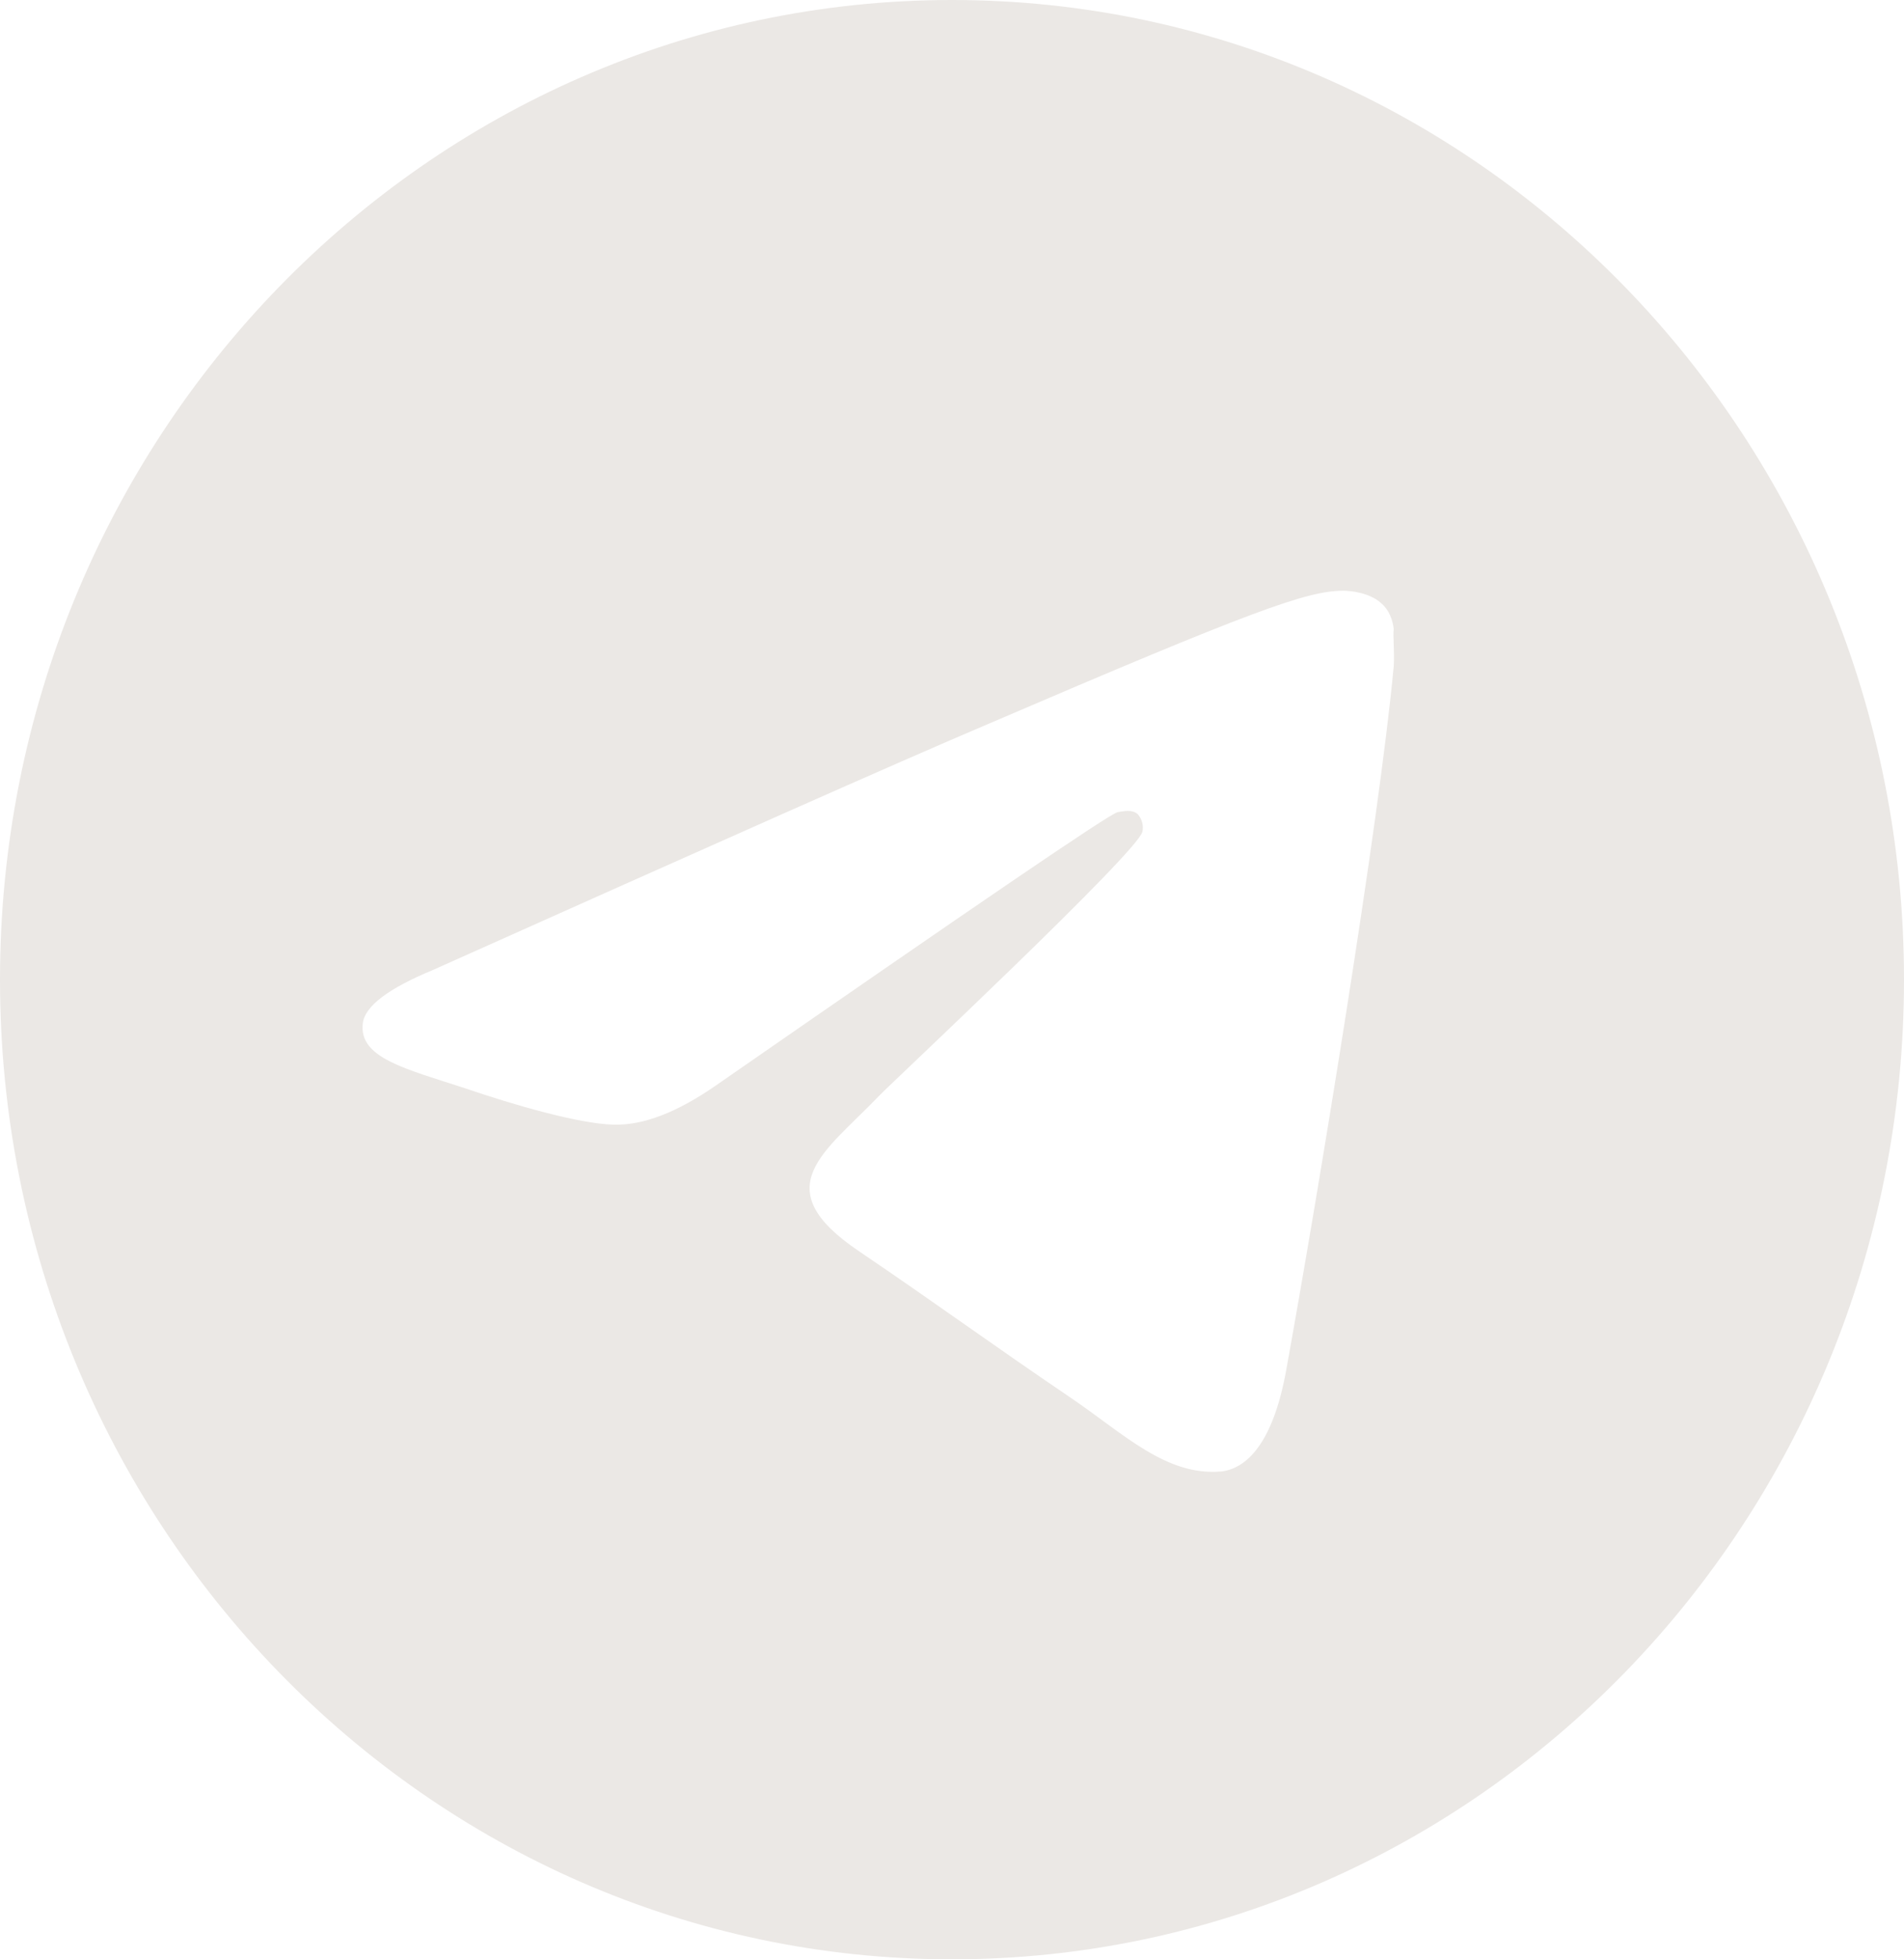
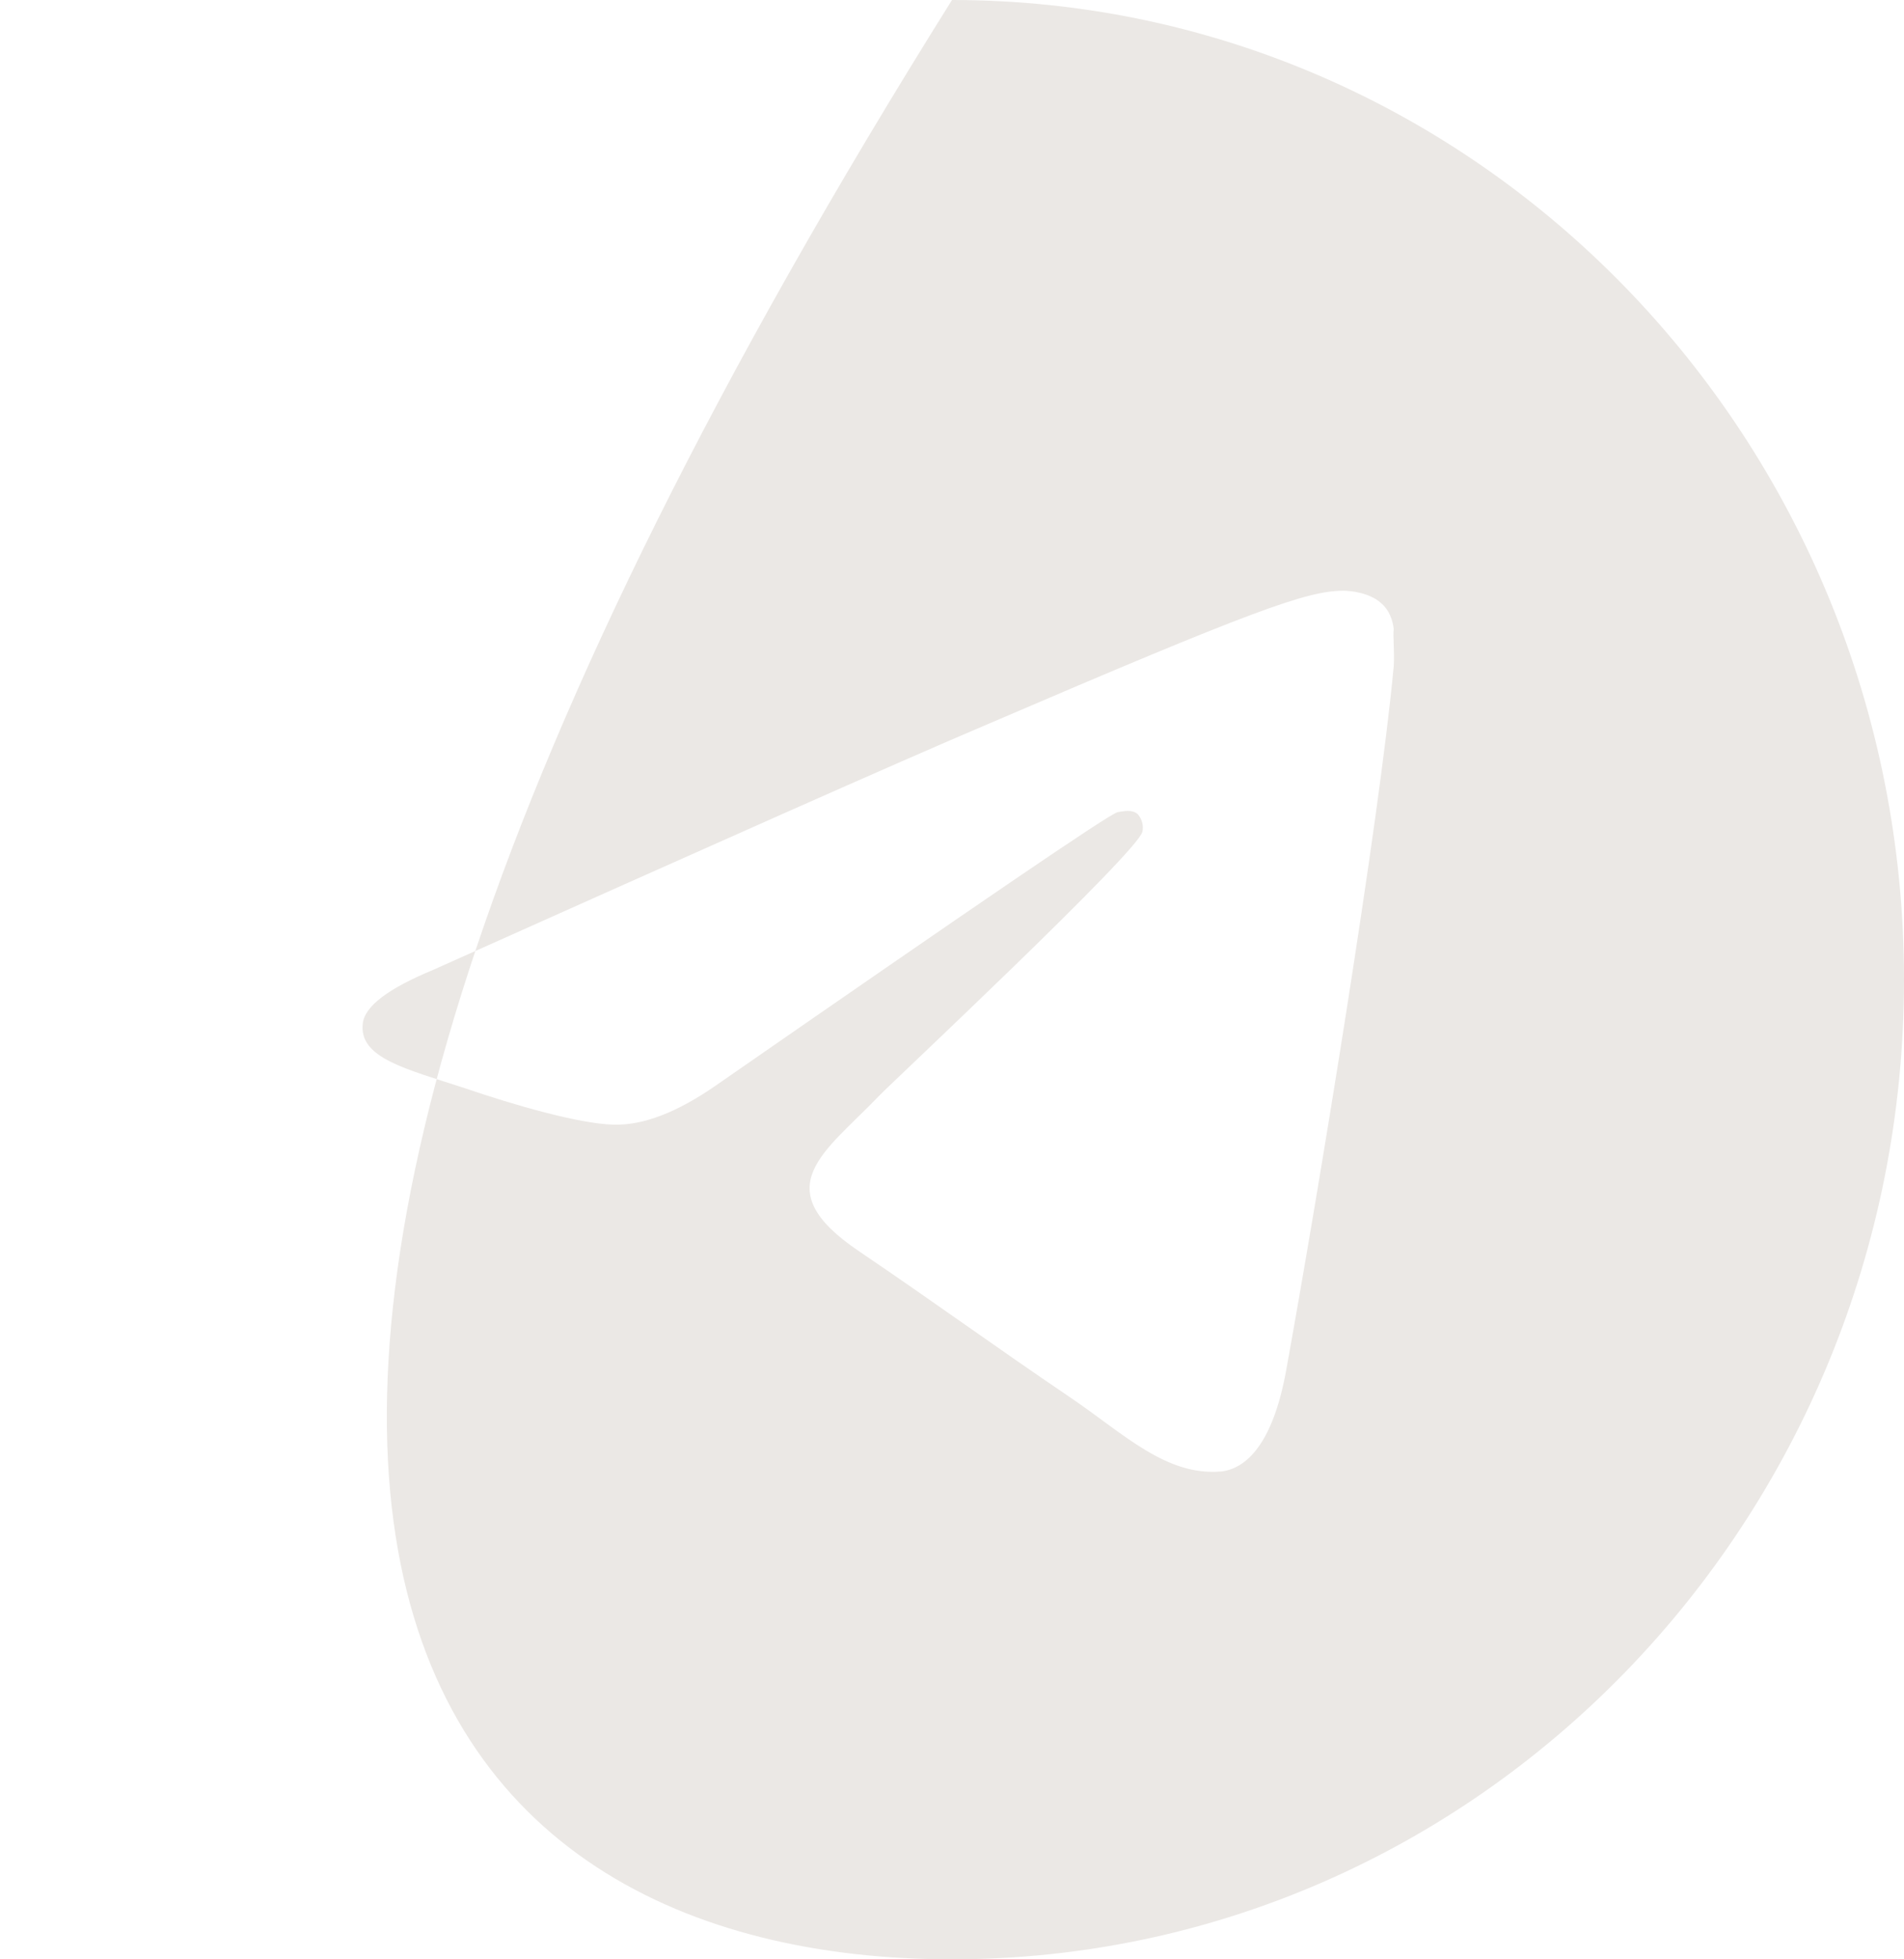
<svg xmlns="http://www.w3.org/2000/svg" width="35" height="36" viewBox="0 0 35 36" fill="none">
-   <path d="M17.5 0C7.84 0 0 8.064 0 18C0 27.936 7.84 36 17.5 36C27.16 36 35 27.936 35 18C35 8.064 27.16 0 17.5 0ZM25.62 12.24C25.358 15.084 24.22 21.996 23.642 25.182C23.398 26.532 22.907 26.982 22.453 27.036C21.438 27.126 20.668 26.352 19.688 25.686C18.148 24.642 17.273 23.994 15.785 22.986C14.053 21.816 15.172 21.168 16.17 20.124C16.433 19.854 20.913 15.66 21 15.282C21.012 15.225 21.011 15.165 20.995 15.109C20.98 15.052 20.952 15.001 20.913 14.958C20.808 14.868 20.668 14.904 20.545 14.922C20.387 14.958 17.938 16.632 13.16 19.944C12.46 20.43 11.83 20.682 11.27 20.664C10.64 20.646 9.45 20.304 8.557 19.998C7.455 19.638 6.598 19.44 6.668 18.81C6.702 18.486 7.14 18.162 7.963 17.82C13.072 15.534 16.468 14.022 18.165 13.302C23.03 11.214 24.027 10.854 24.692 10.854C24.832 10.854 25.165 10.89 25.375 11.07C25.55 11.214 25.602 11.412 25.62 11.556C25.602 11.664 25.637 11.988 25.62 12.24Z" fill="#EBE8E5" />
+   <path d="M17.5 0C0 27.936 7.84 36 17.5 36C27.16 36 35 27.936 35 18C35 8.064 27.16 0 17.5 0ZM25.62 12.24C25.358 15.084 24.22 21.996 23.642 25.182C23.398 26.532 22.907 26.982 22.453 27.036C21.438 27.126 20.668 26.352 19.688 25.686C18.148 24.642 17.273 23.994 15.785 22.986C14.053 21.816 15.172 21.168 16.17 20.124C16.433 19.854 20.913 15.66 21 15.282C21.012 15.225 21.011 15.165 20.995 15.109C20.98 15.052 20.952 15.001 20.913 14.958C20.808 14.868 20.668 14.904 20.545 14.922C20.387 14.958 17.938 16.632 13.16 19.944C12.46 20.43 11.83 20.682 11.27 20.664C10.64 20.646 9.45 20.304 8.557 19.998C7.455 19.638 6.598 19.44 6.668 18.81C6.702 18.486 7.14 18.162 7.963 17.82C13.072 15.534 16.468 14.022 18.165 13.302C23.03 11.214 24.027 10.854 24.692 10.854C24.832 10.854 25.165 10.89 25.375 11.07C25.55 11.214 25.602 11.412 25.62 11.556C25.602 11.664 25.637 11.988 25.62 12.24Z" fill="#EBE8E5" />
</svg>